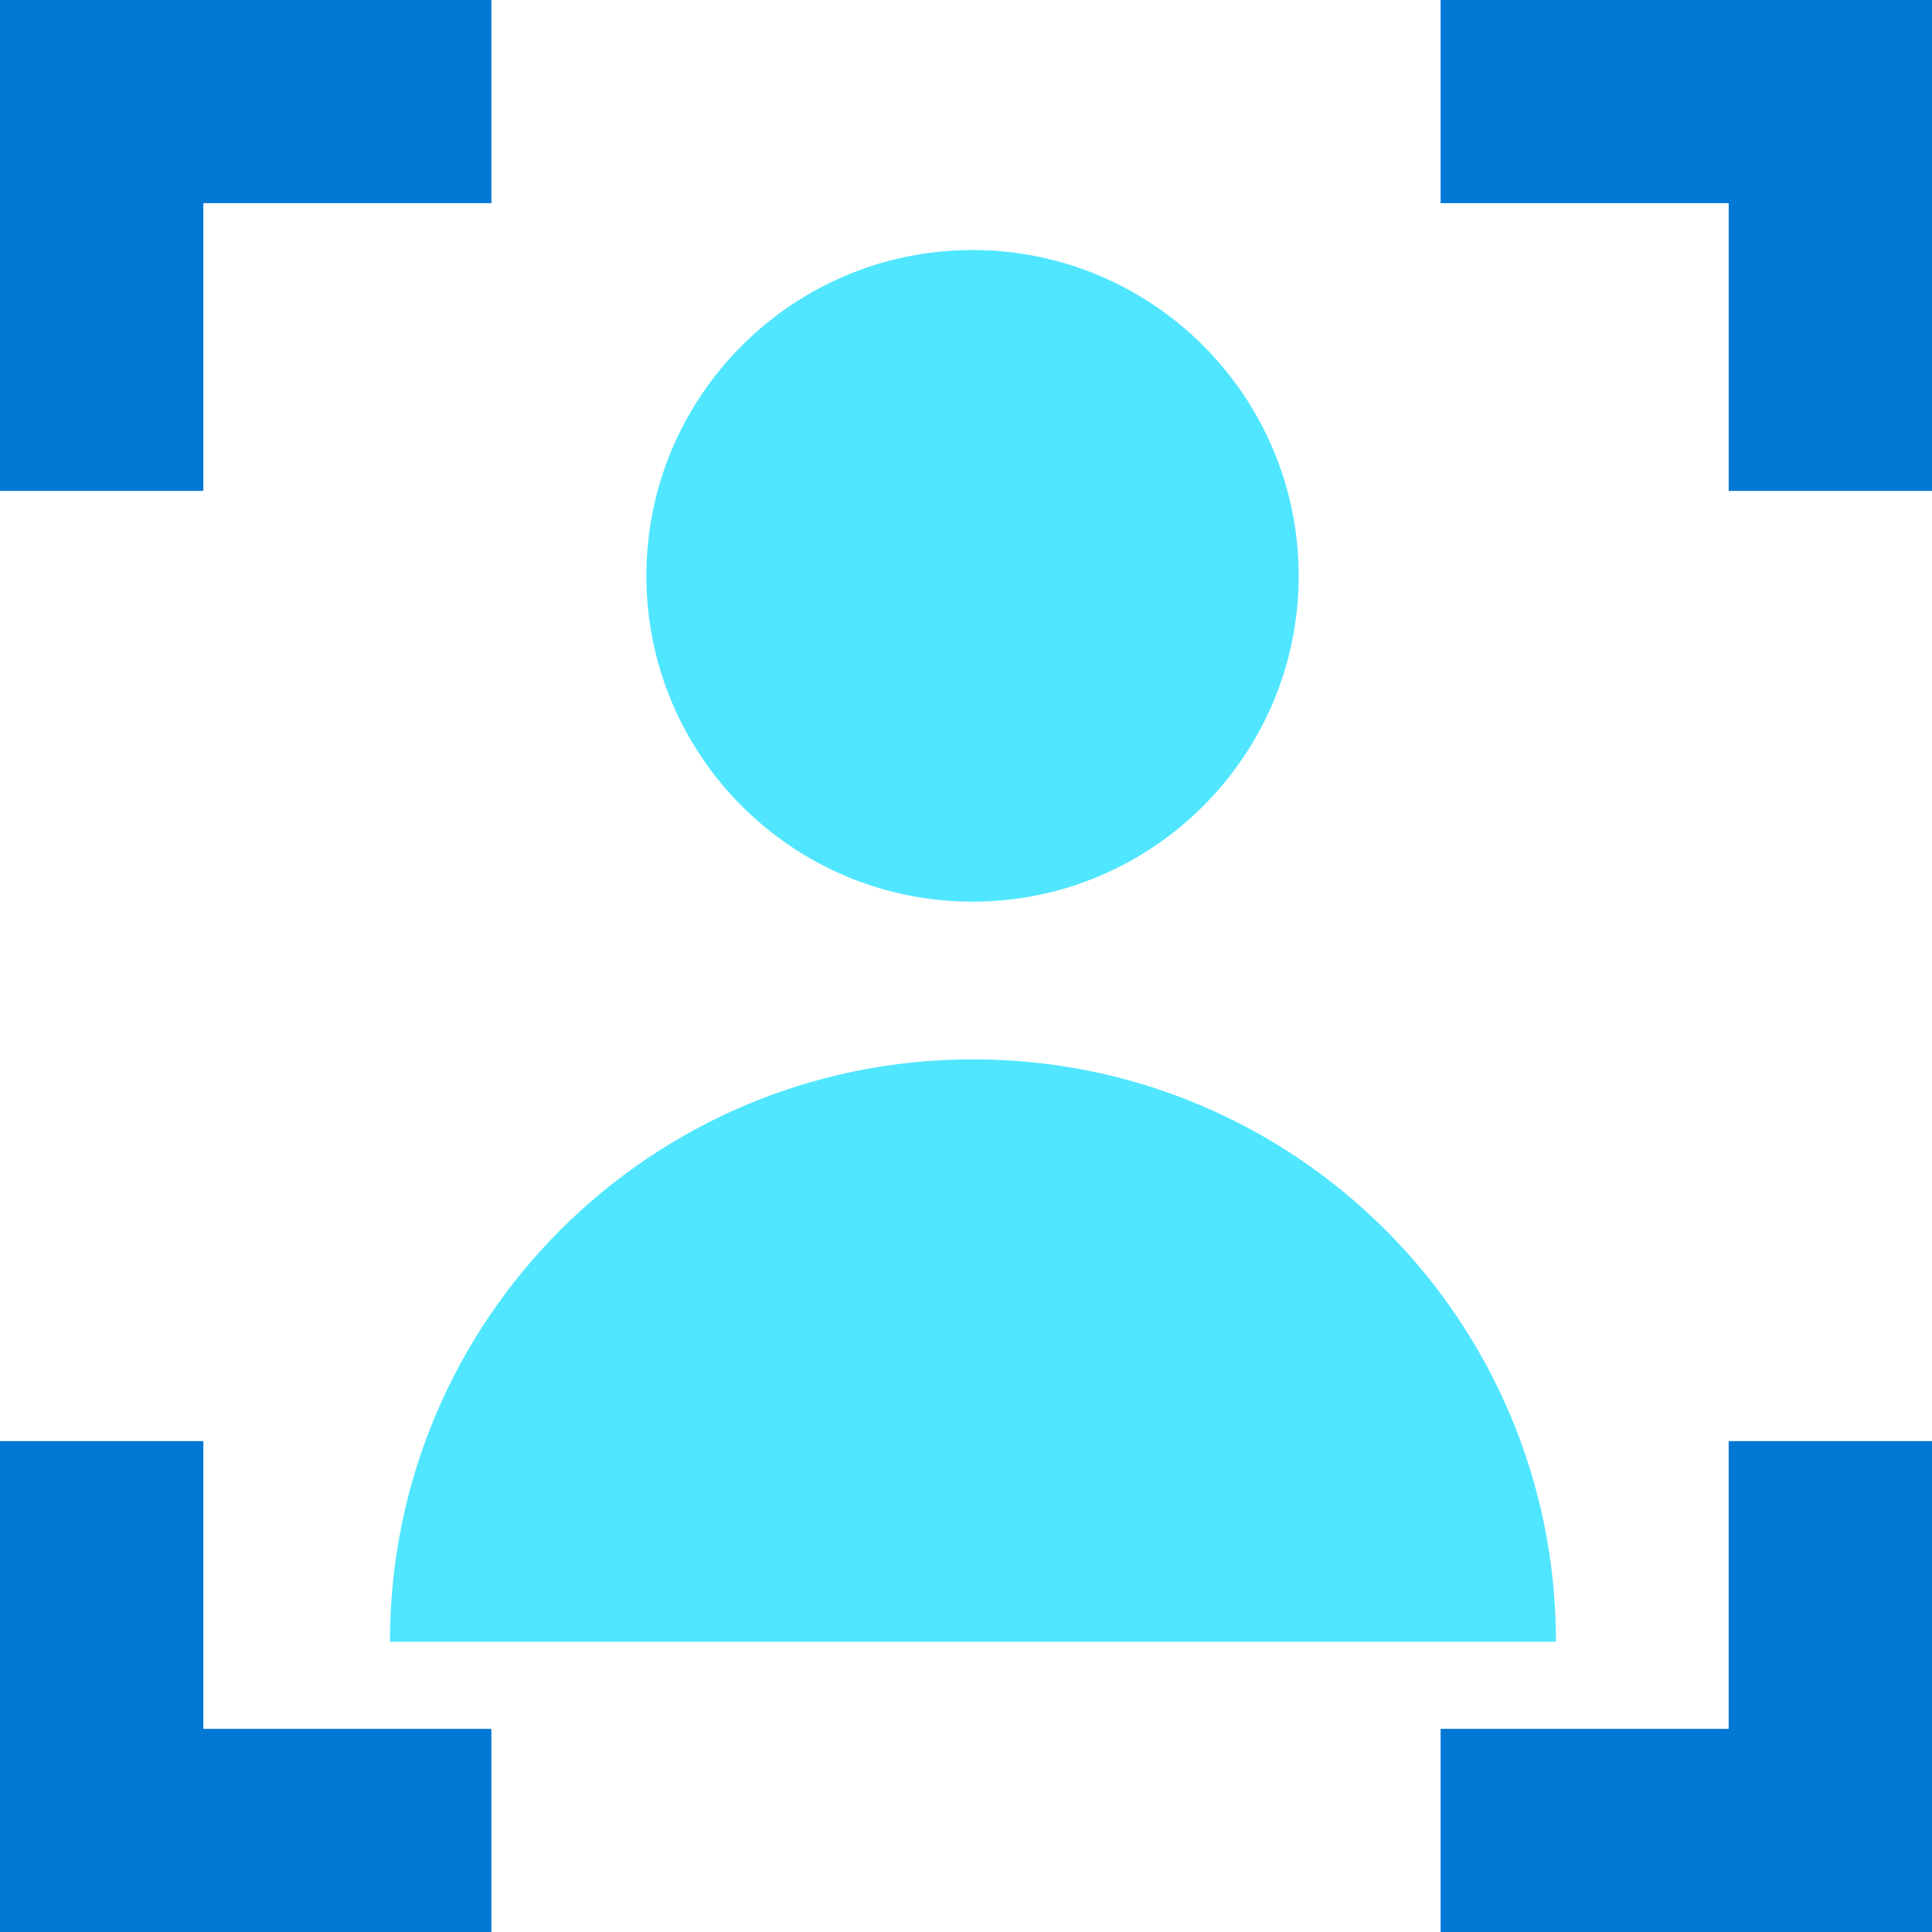
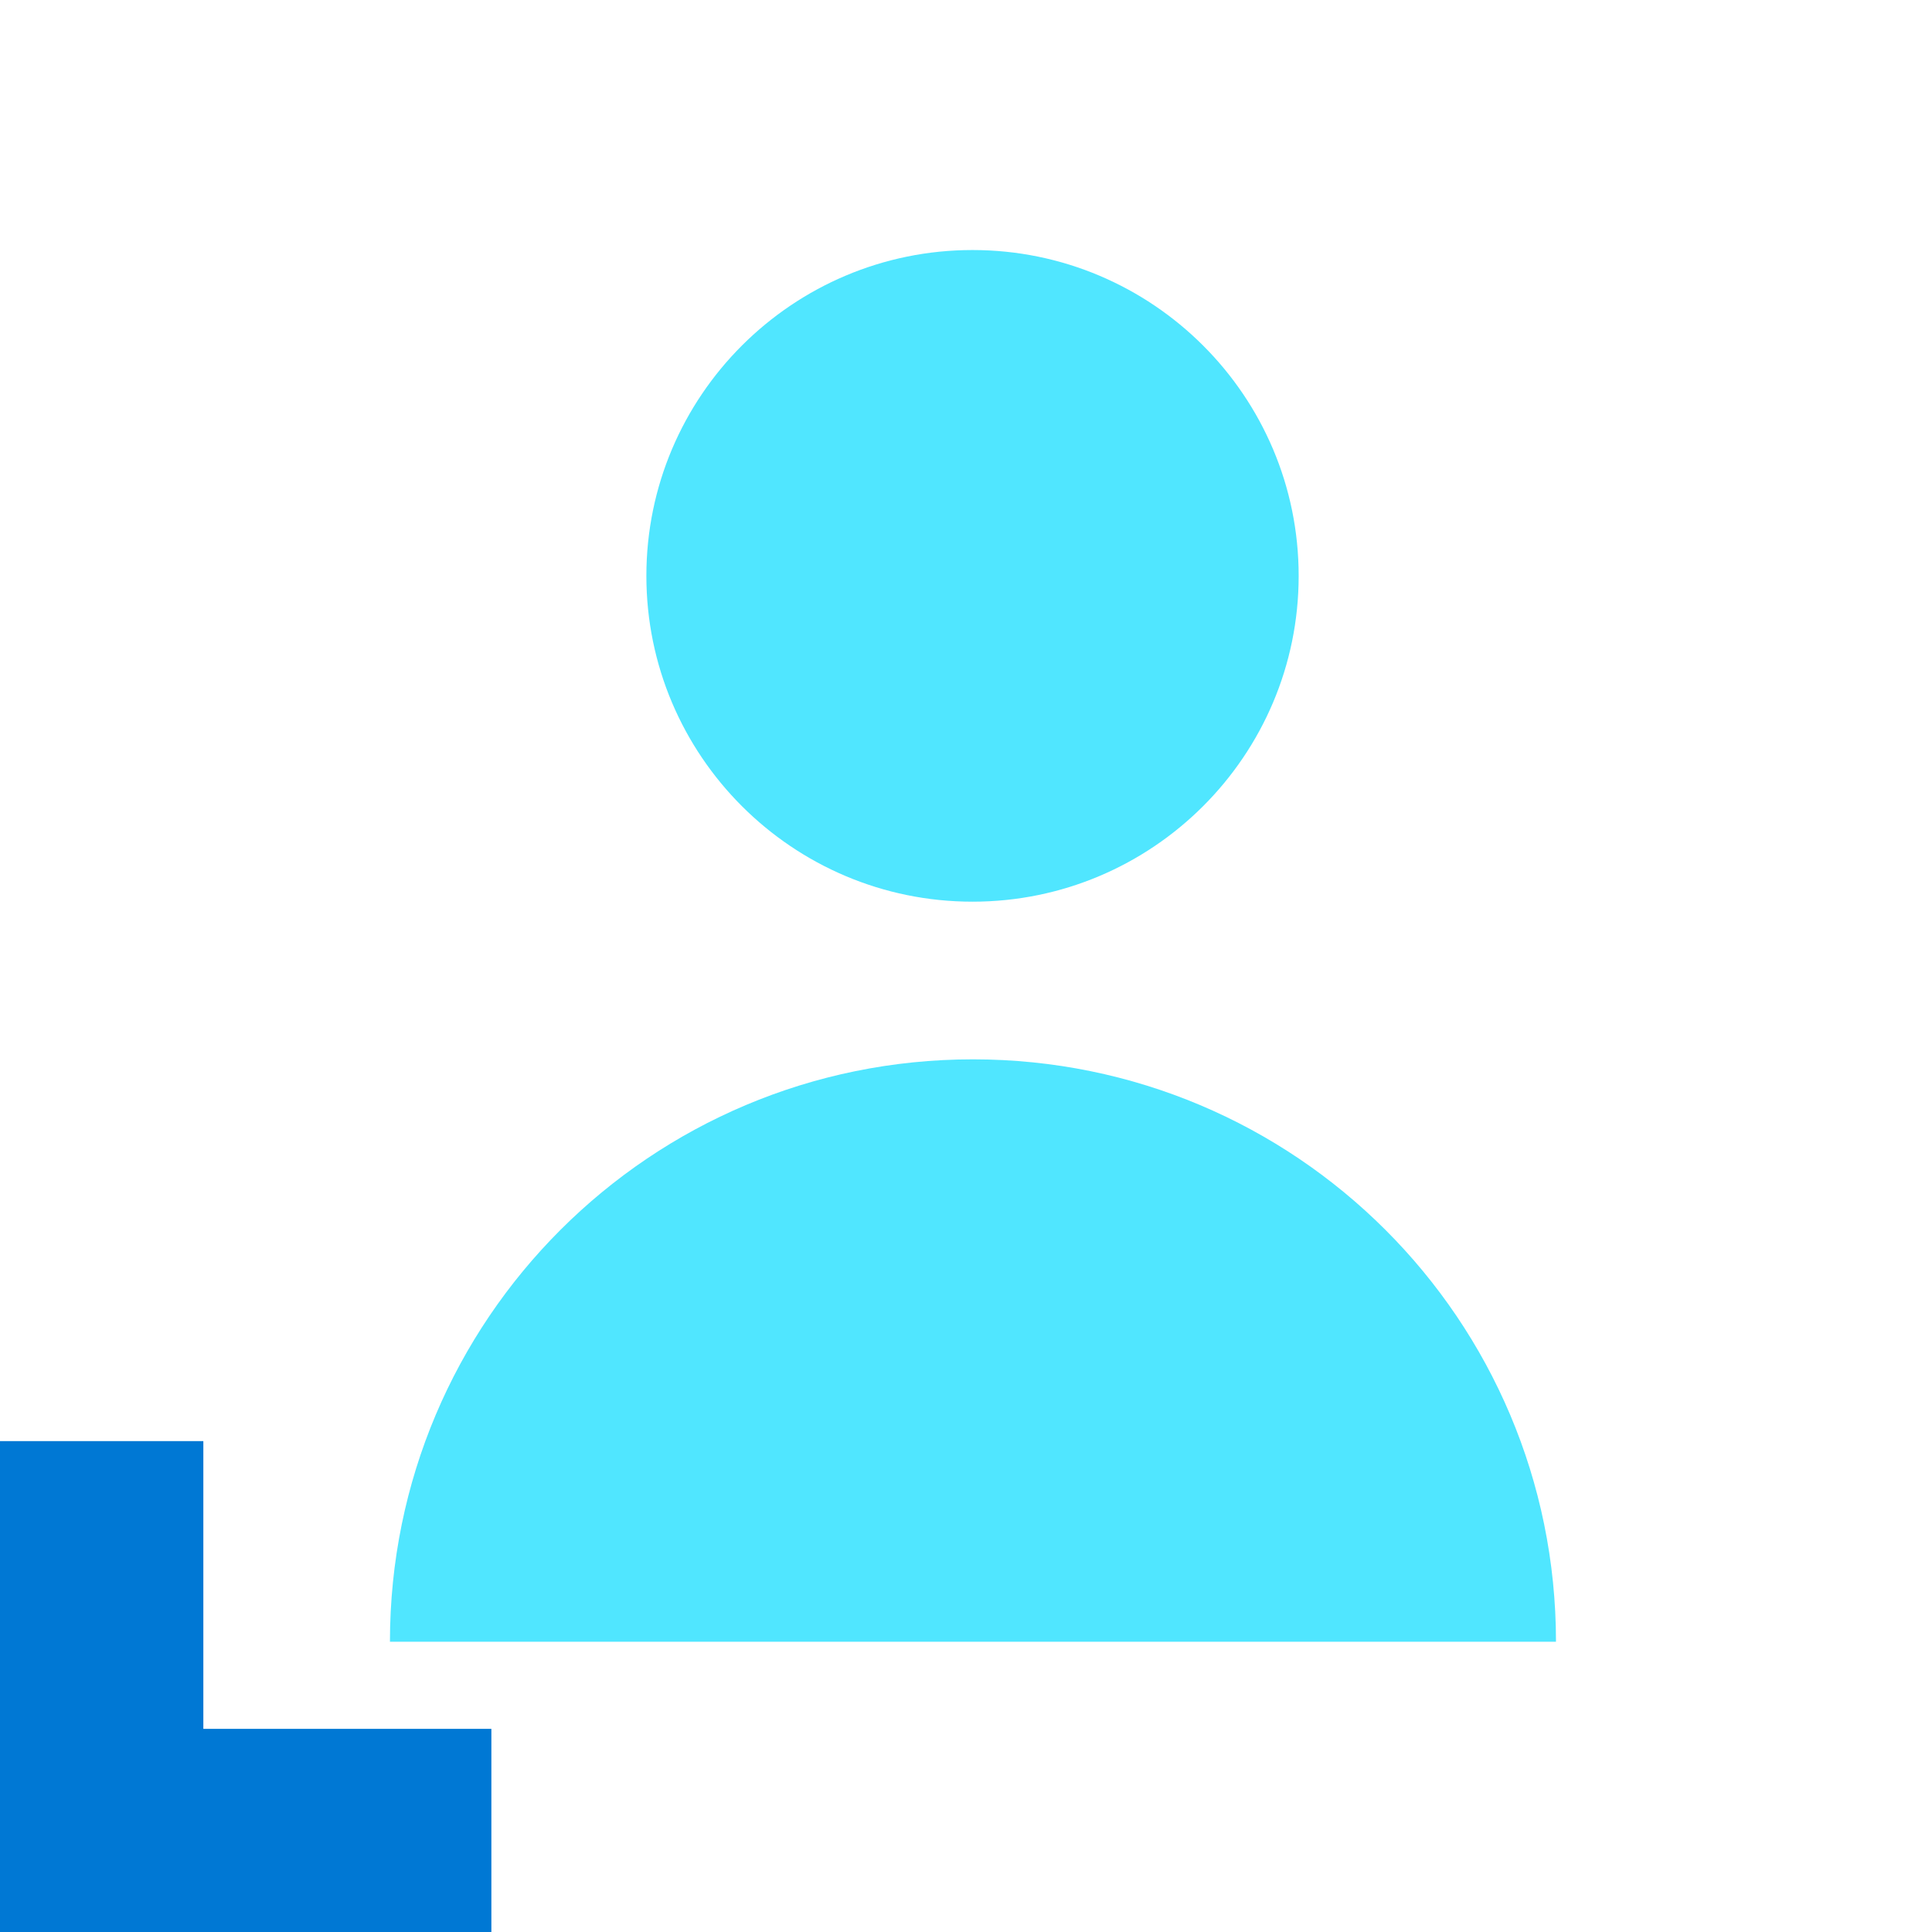
<svg xmlns="http://www.w3.org/2000/svg" data-slug-id="frame-identity" viewBox="0 0 48 48">
-   <path d="M35.792 0H48V12.196H42.949V5.047H35.792V0Z" fill="#0078D4" />
-   <path d="M5.052 12.196H0V0H12.208V5.047H5.052V12.196Z" fill="#0078D4" />
-   <path d="M42.948 35.804H48V48H35.792V42.953H42.948V35.804Z" fill="#0078D4" />
  <path d="M0 48V35.804H5.052V42.953H12.208V48H0Z" fill="#0078D4" />
  <path d="M9.688 40.789C9.688 32.788 16.164 26.319 24.173 26.319C32.181 26.319 38.658 32.788 38.658 40.789H9.688Z" fill="#50E6FF" />
  <path d="M32.265 14.307C32.265 18.774 28.633 22.402 24.162 22.402C19.69 22.402 16.059 18.774 16.059 14.307C16.059 9.84 19.69 6.212 24.162 6.212C28.633 6.212 32.265 9.84 32.265 14.307Z" fill="#50E6FF" />
</svg>